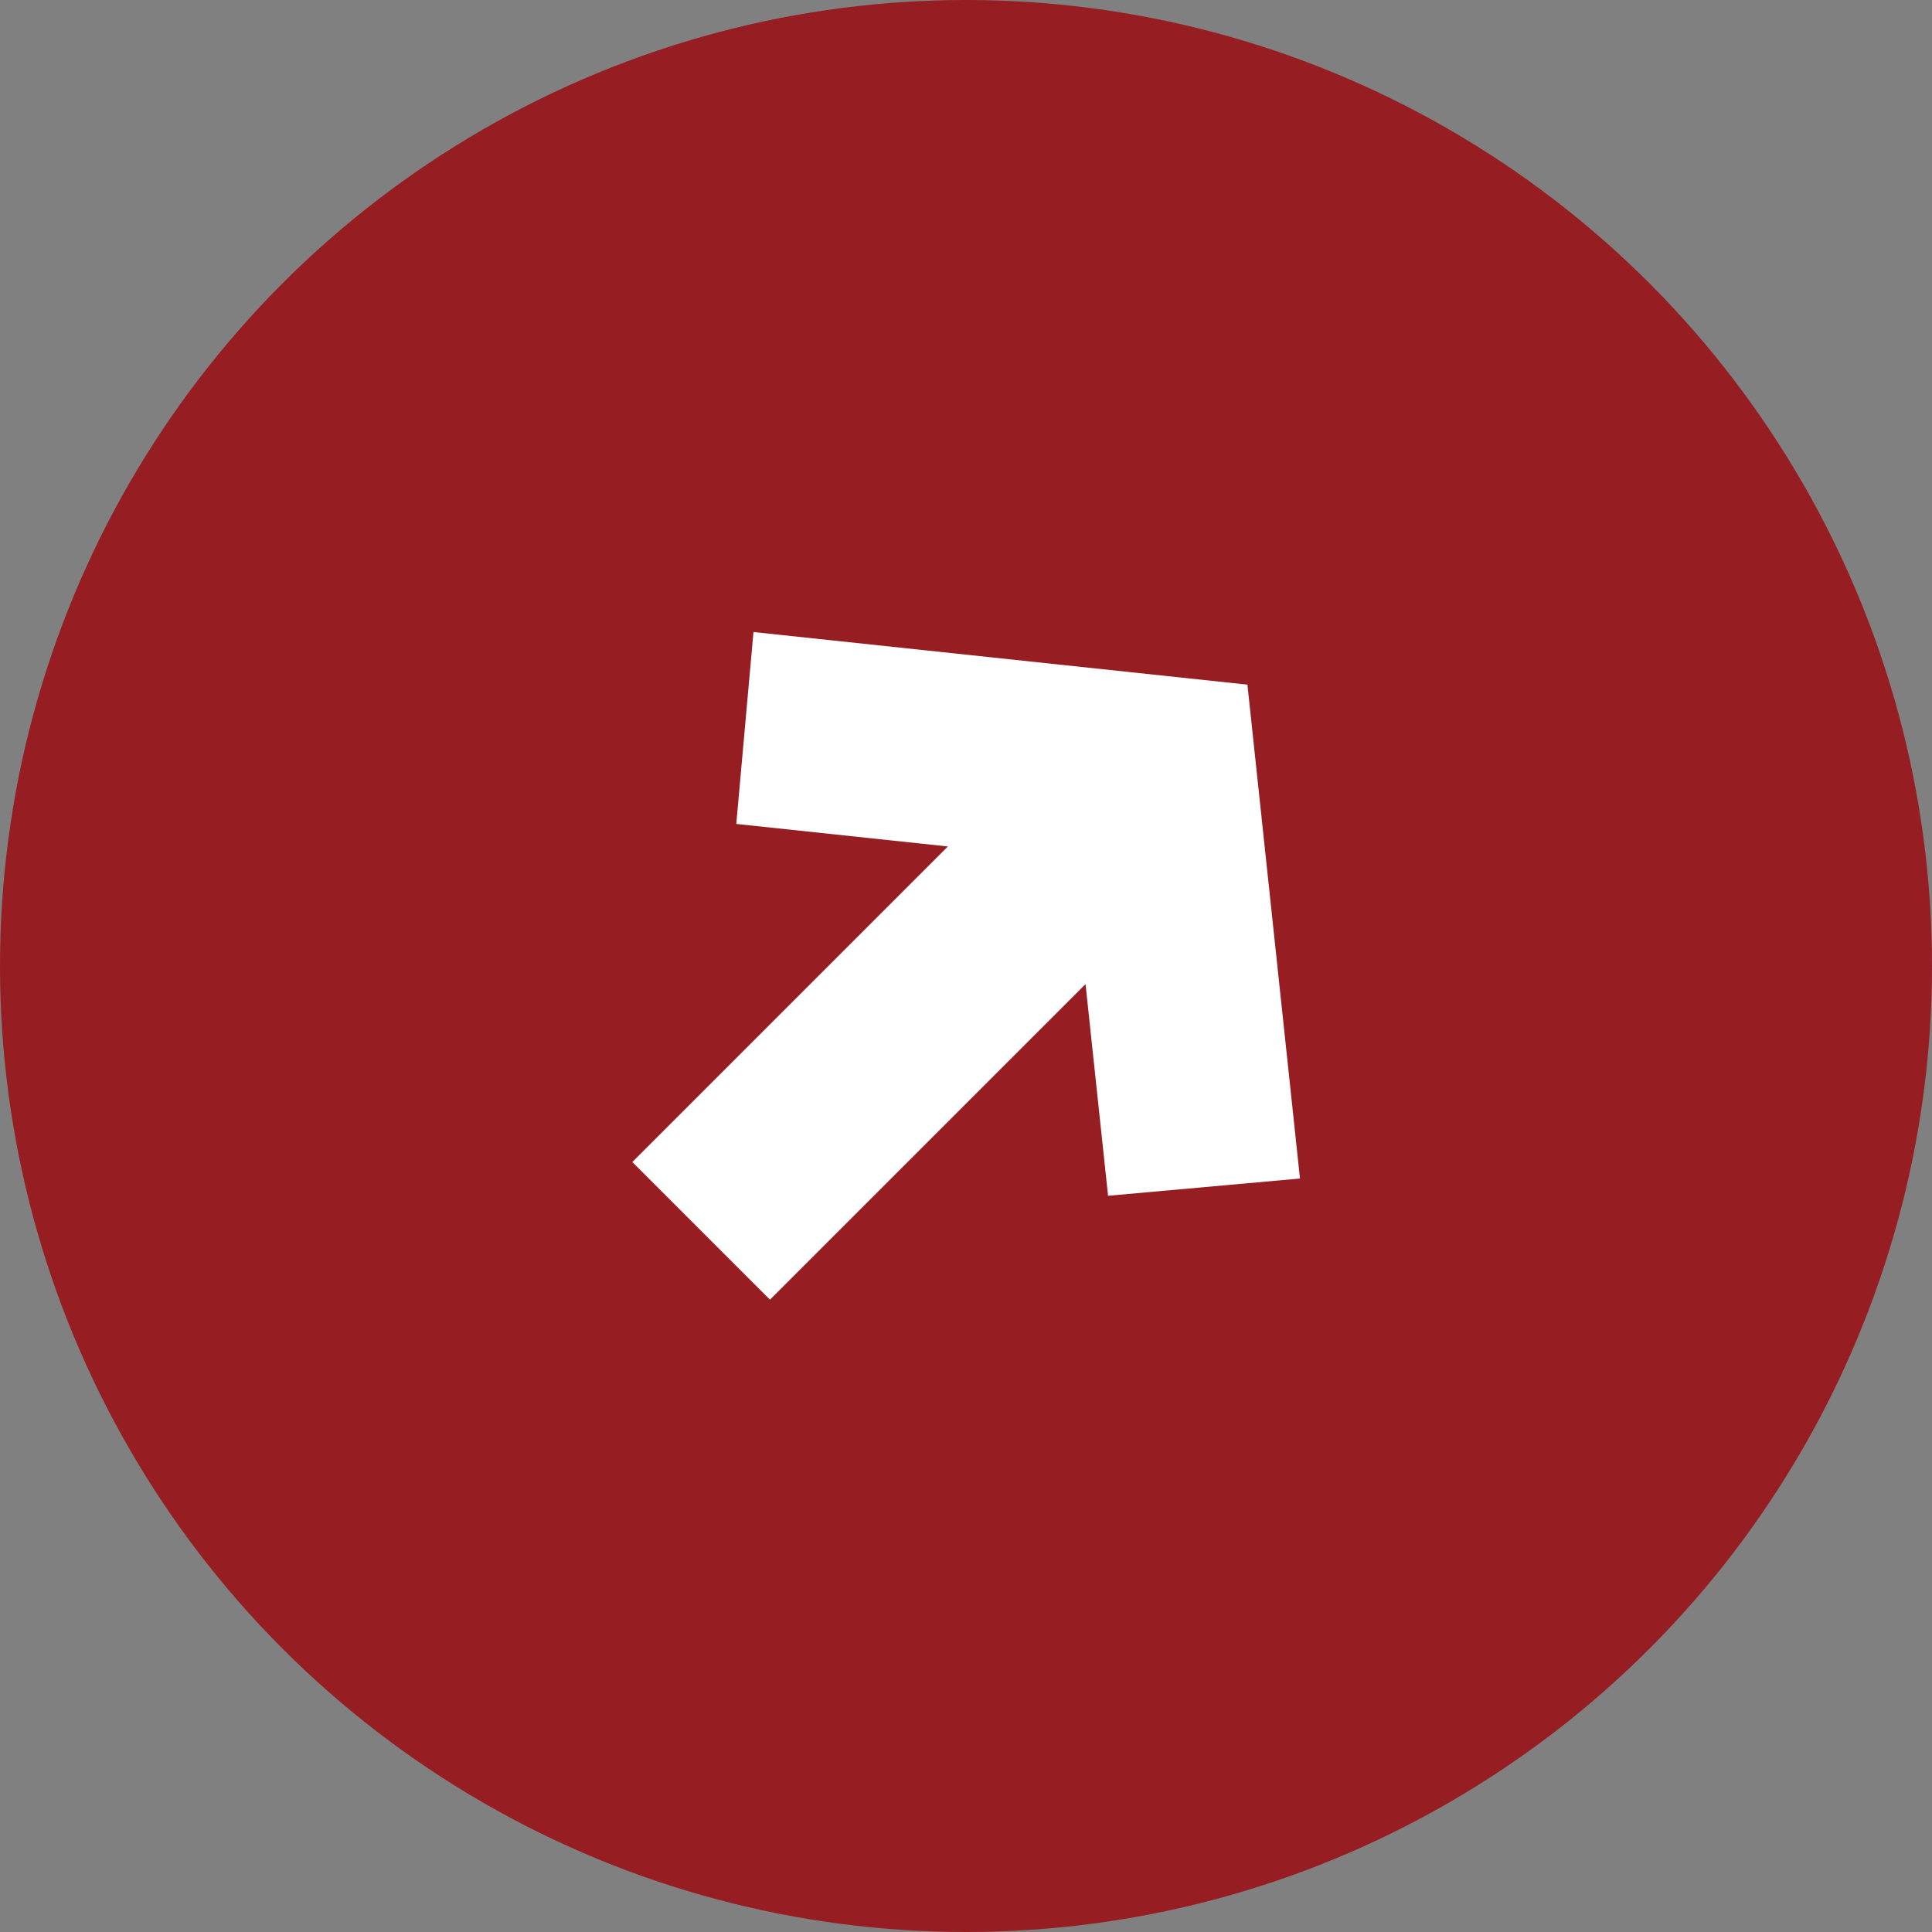
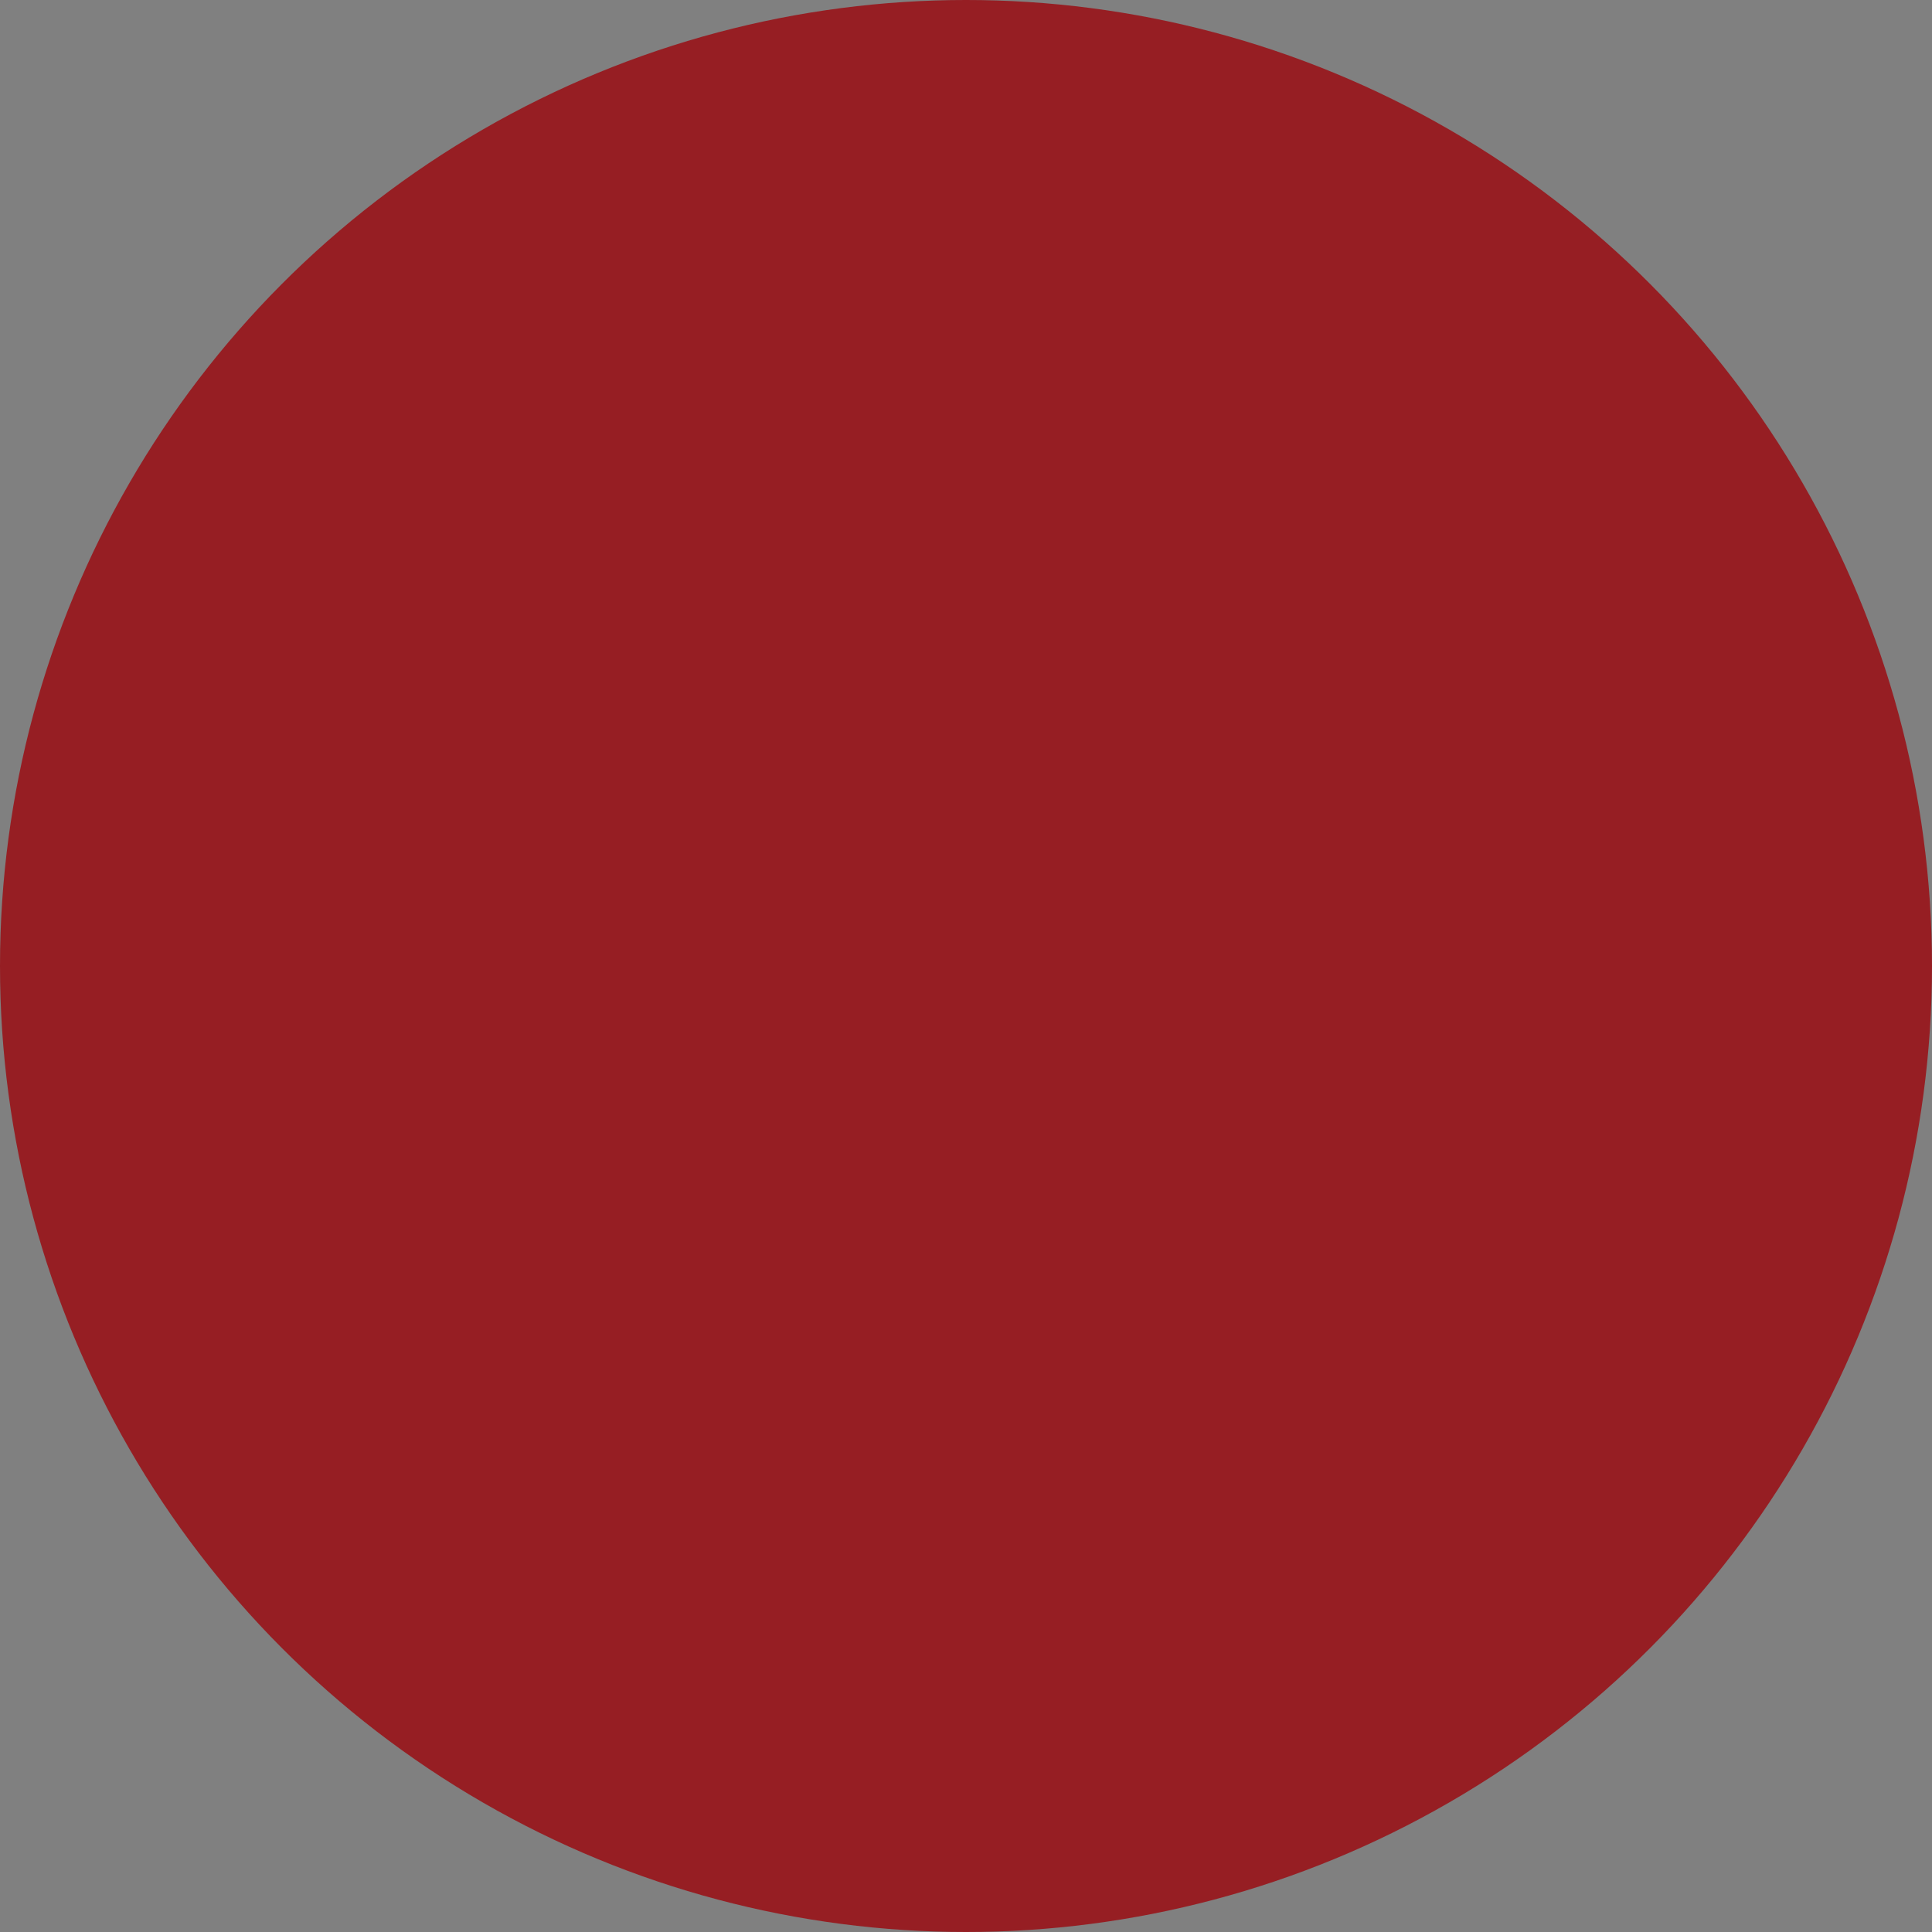
<svg xmlns="http://www.w3.org/2000/svg" width="30" height="30" viewBox="0 0 30 30">
  <rect x="0" y="0" width="30" height="30" fill="#808080" stroke="none" />
  <g id="グループ_22" data-name="グループ 22" transform="translate(-13732.523 -9400.46)">
    <circle id="楕円形_2" data-name="楕円形 2" cx="15" cy="15" r="15" transform="translate(13732.523 9400.46)" fill="#961e23" />
-     <path id="パス_17" data-name="パス 17" d="M13744.223,9410.274l-.267,2.98,3.286.35-4.9,4.9,2.137,2.137,4.9-4.9.35,3.287,2.98-.268-.816-7.669Z" fill="#fff" />
  </g>
</svg>